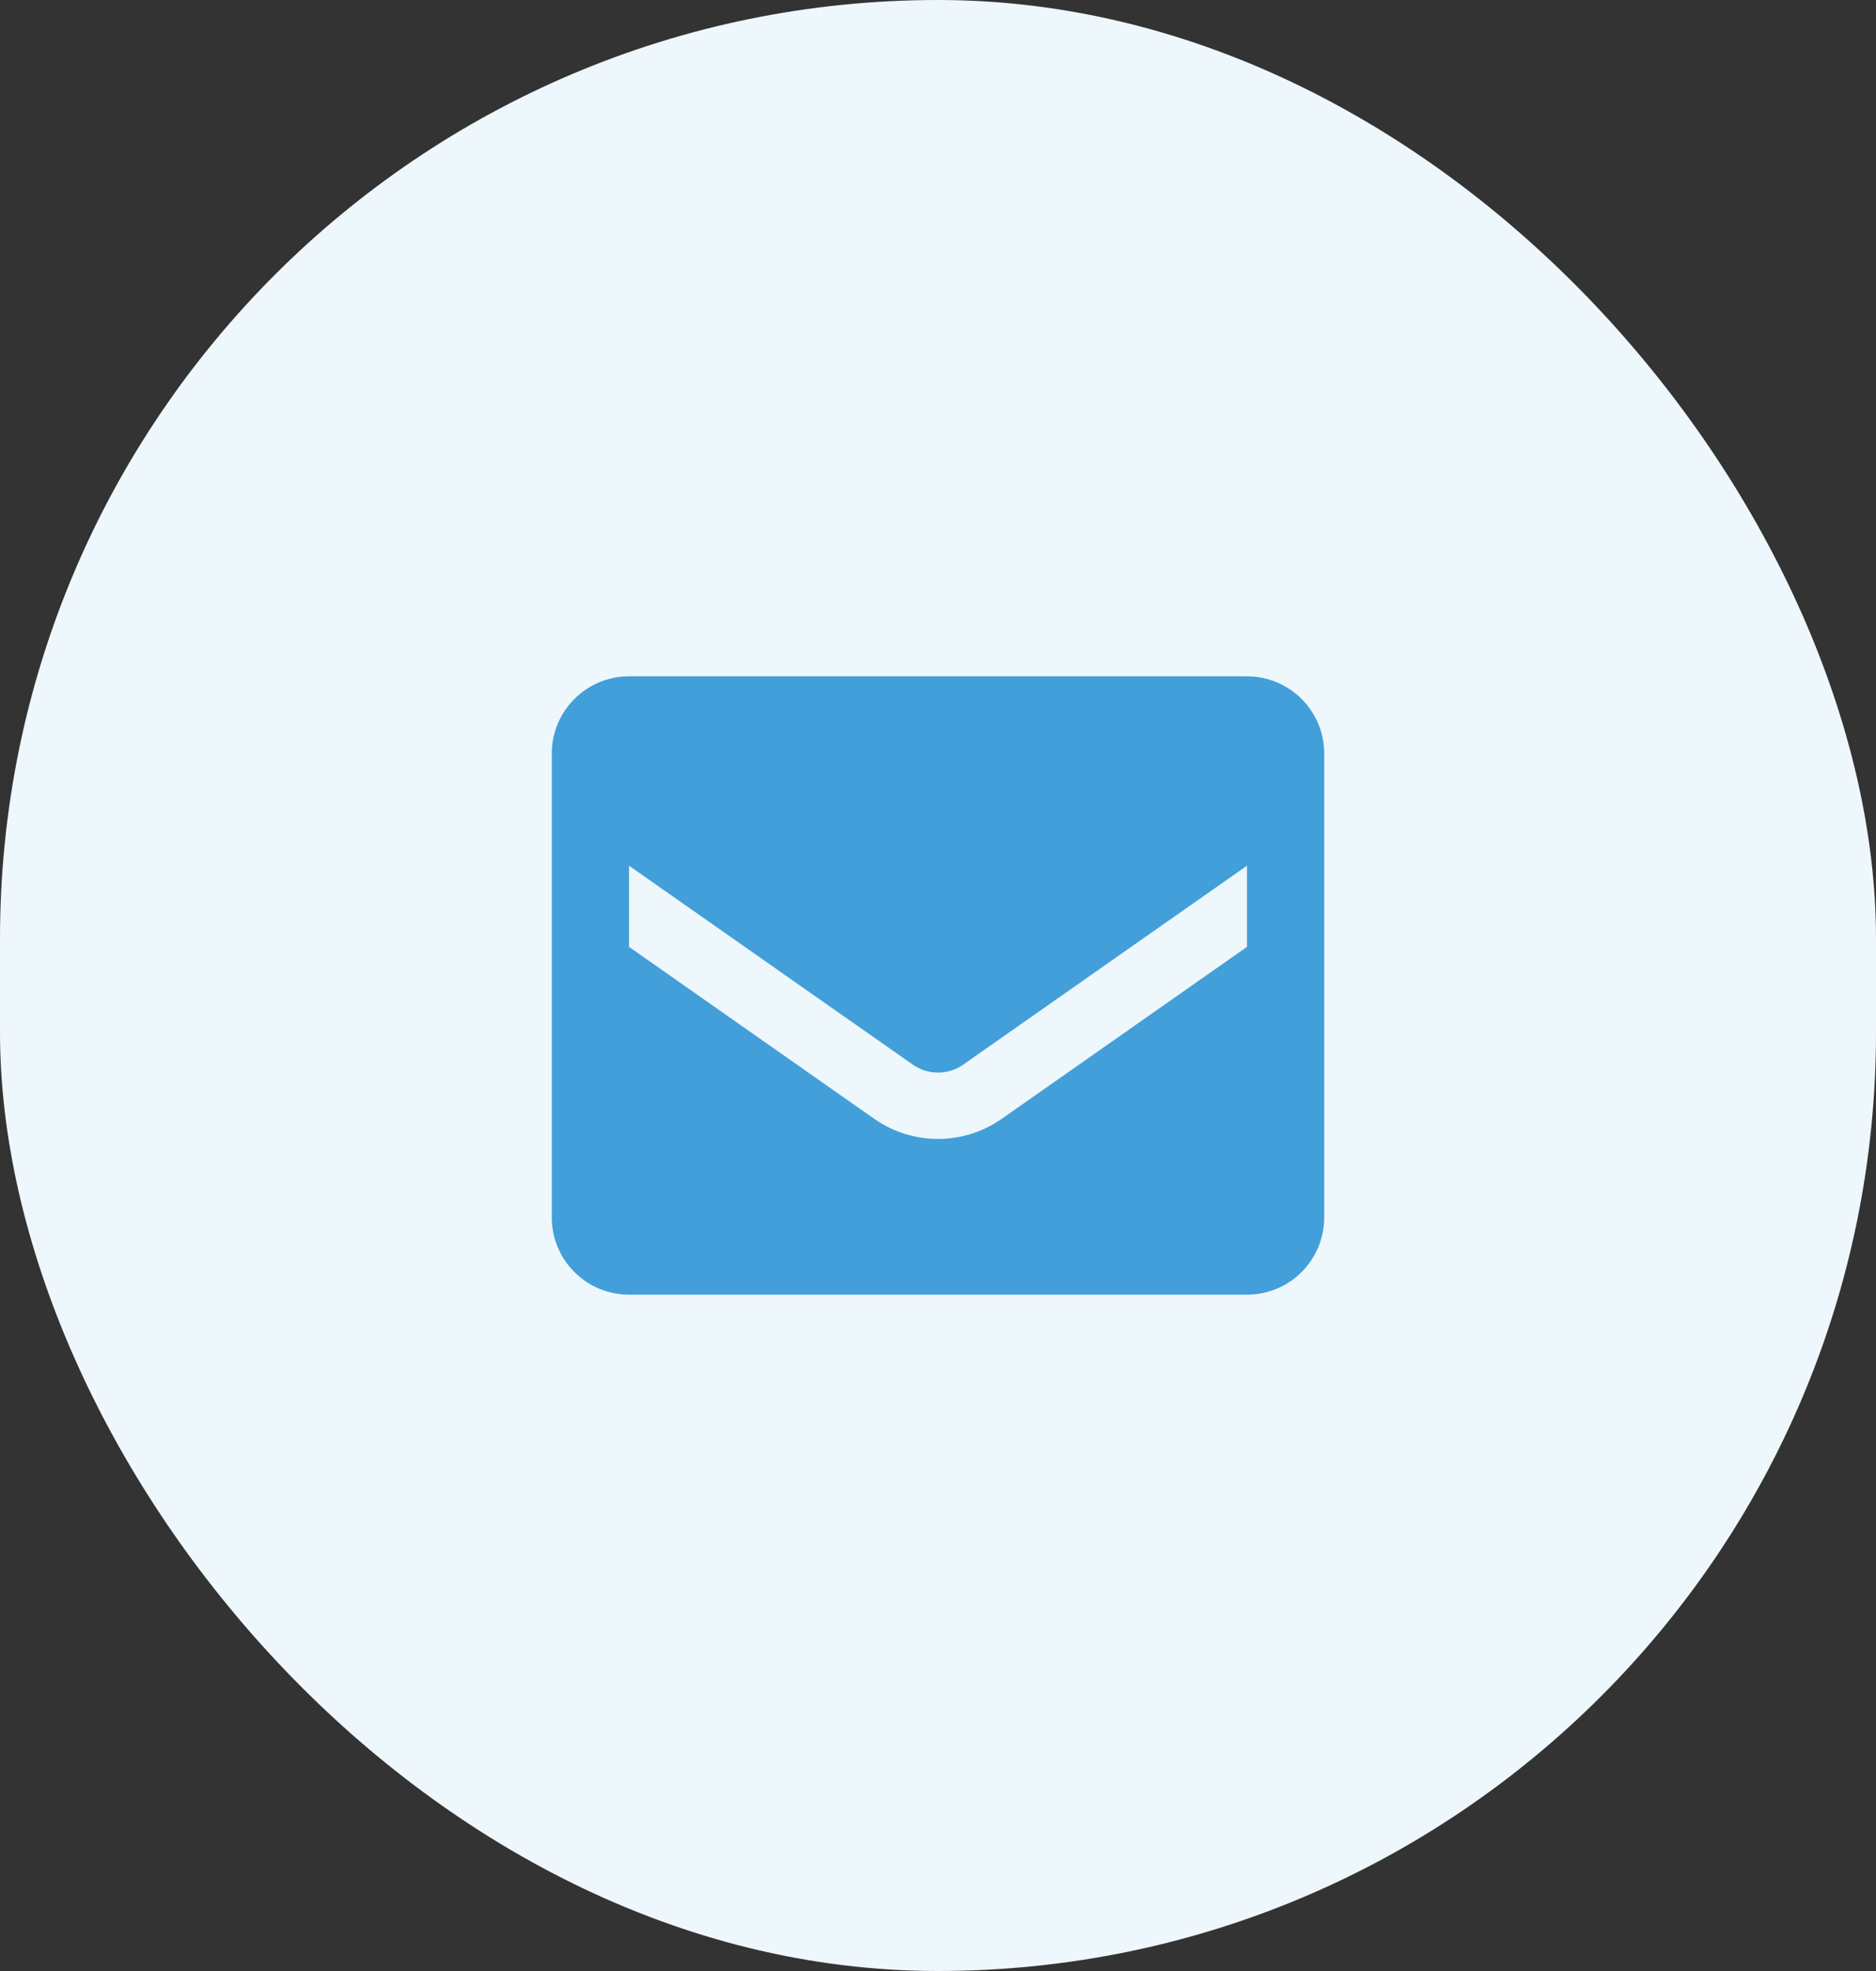
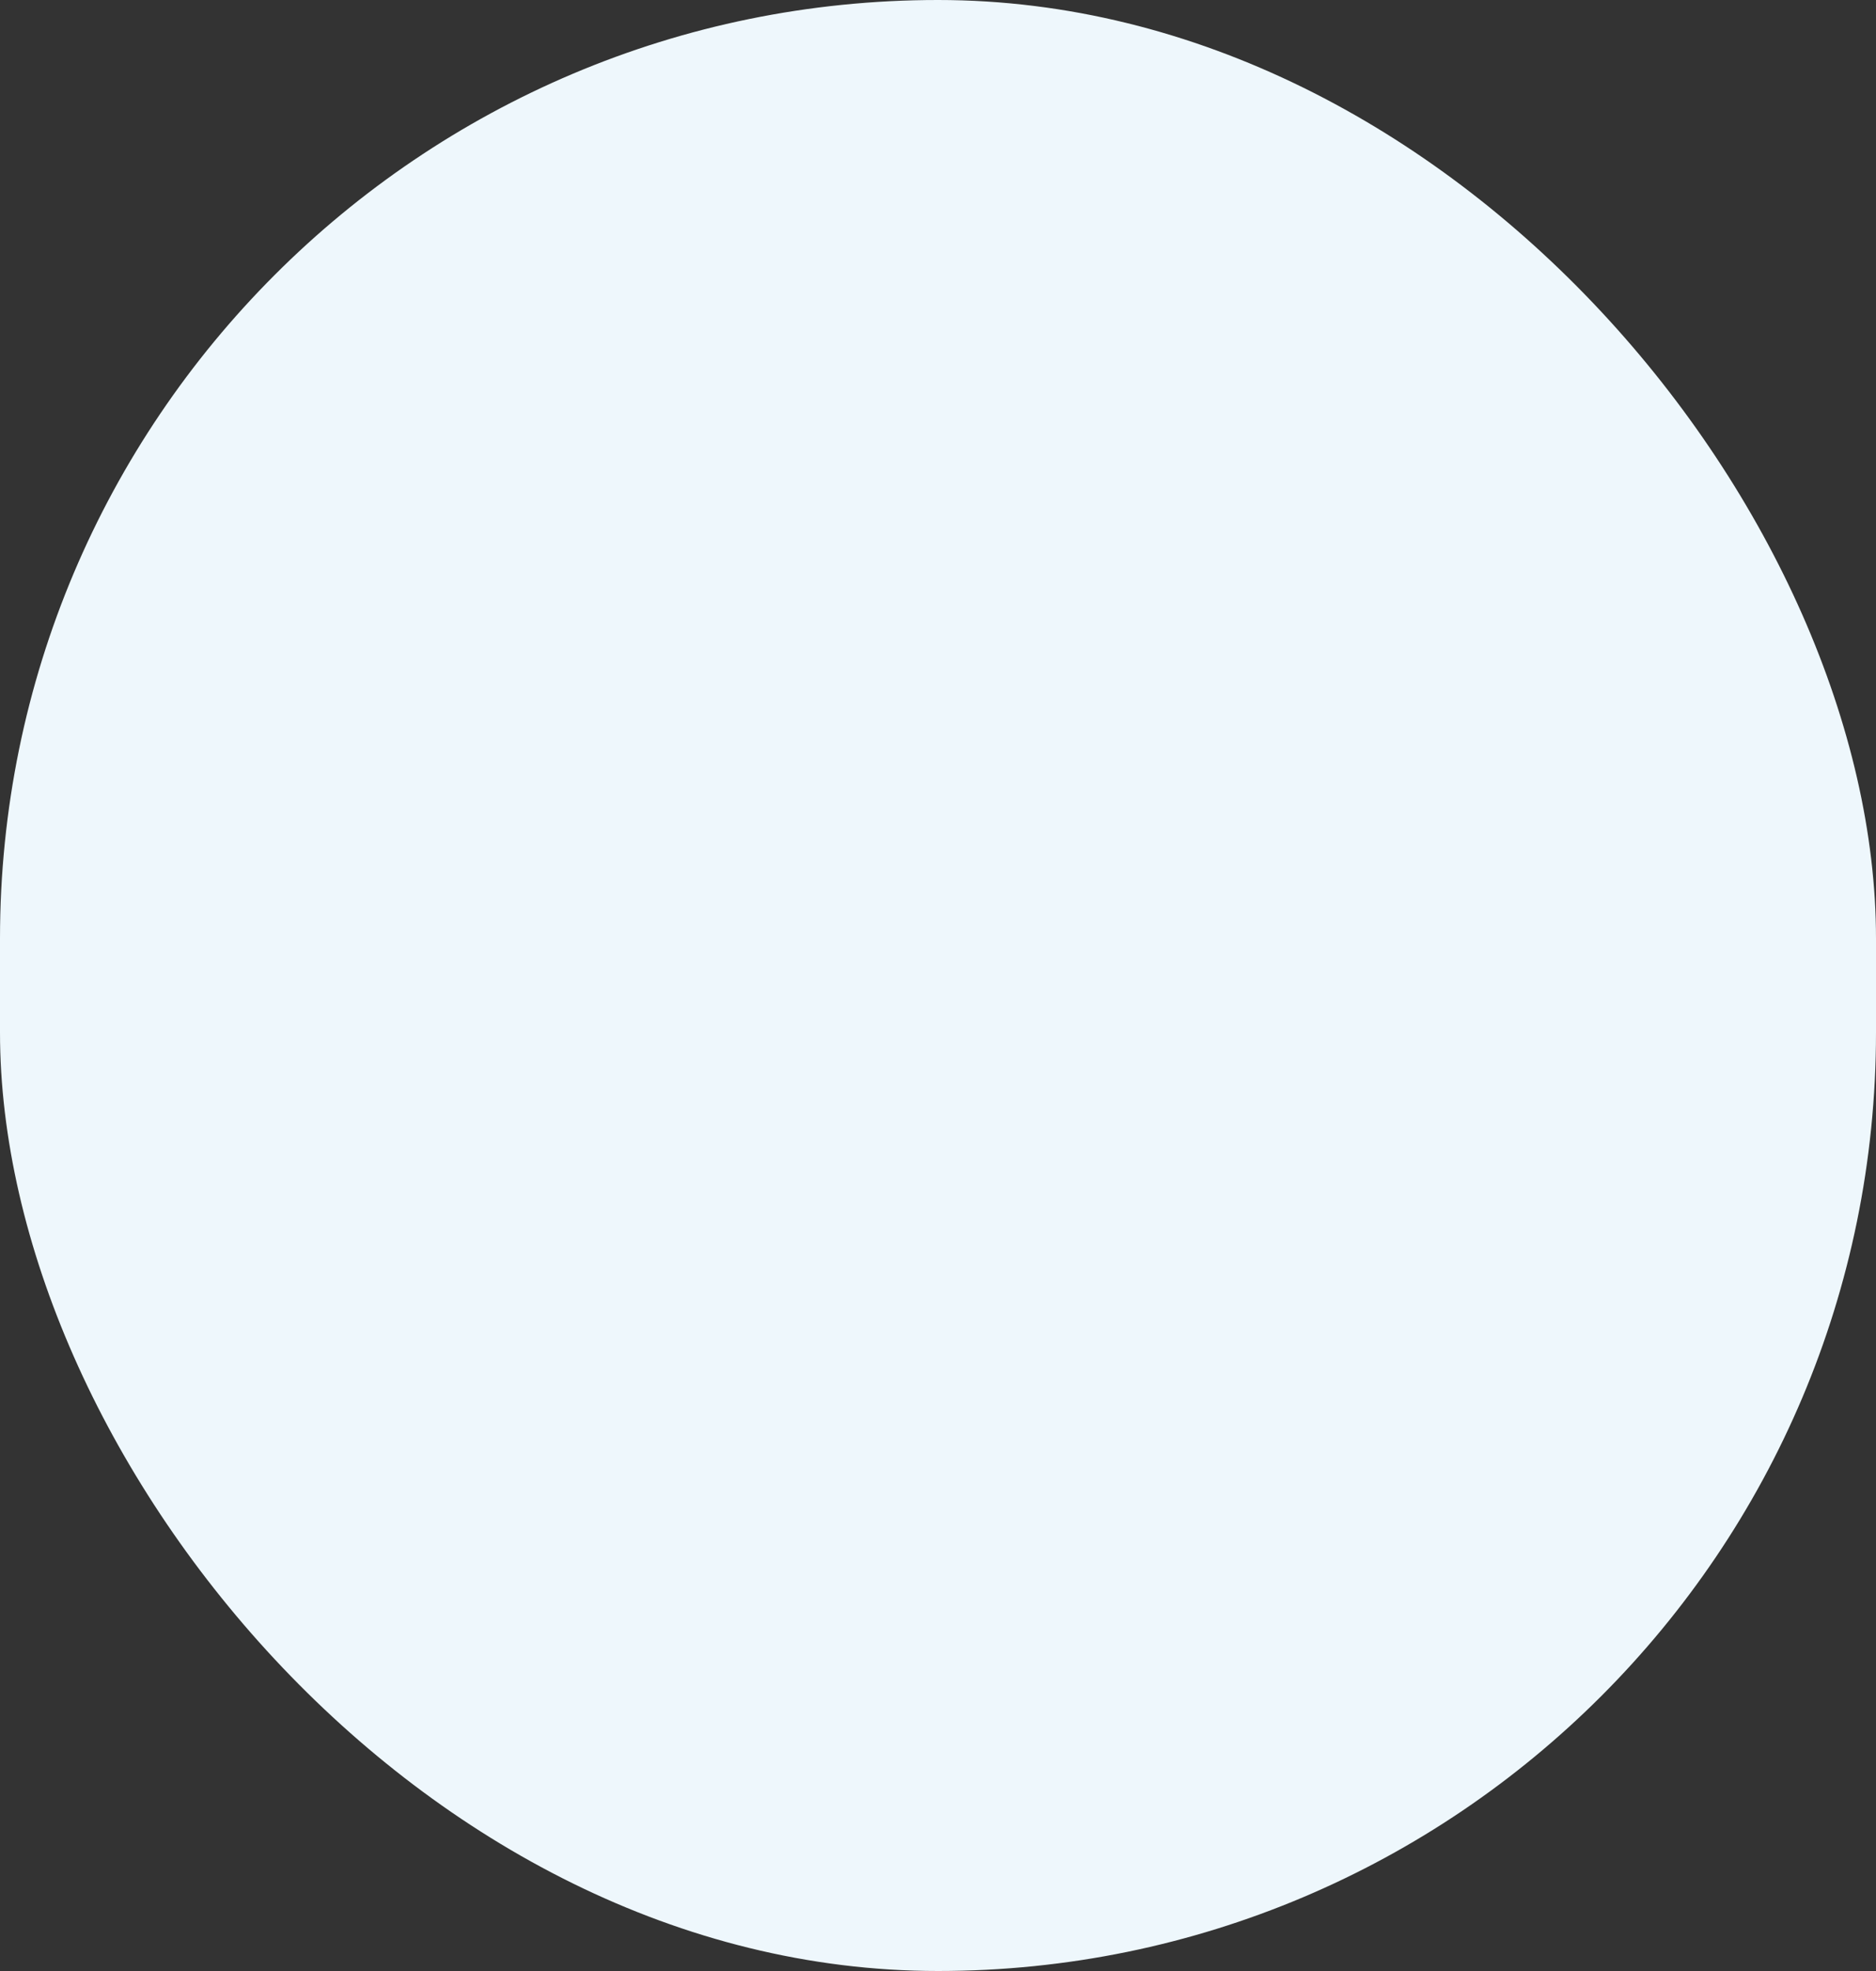
<svg xmlns="http://www.w3.org/2000/svg" width="40" height="42" viewBox="0 0 40 42" fill="none">
  <rect x="0" y="0" width="40" height="42" fill="#333333" stroke="none" />
  <rect width="40" height="42" rx="20" fill="#EEF7FC" />
-   <path fill-rule="evenodd" clip-rule="evenodd" d="M13.412 14.412H26.588C27.498 14.412 28.235 15.149 28.235 16.059V25.941C28.235 26.851 27.498 27.588 26.588 27.588H13.412C12.502 27.588 11.765 26.851 11.765 25.941V16.059C11.765 15.149 12.502 14.412 13.412 14.412ZM21.359 23.841L26.588 20.177V18.447L20.535 22.688C20.213 22.912 19.787 22.912 19.465 22.688L13.412 18.447V20.177L18.641 23.841C19.457 24.412 20.543 24.412 21.359 23.841Z" fill="#429FD9" />
</svg>